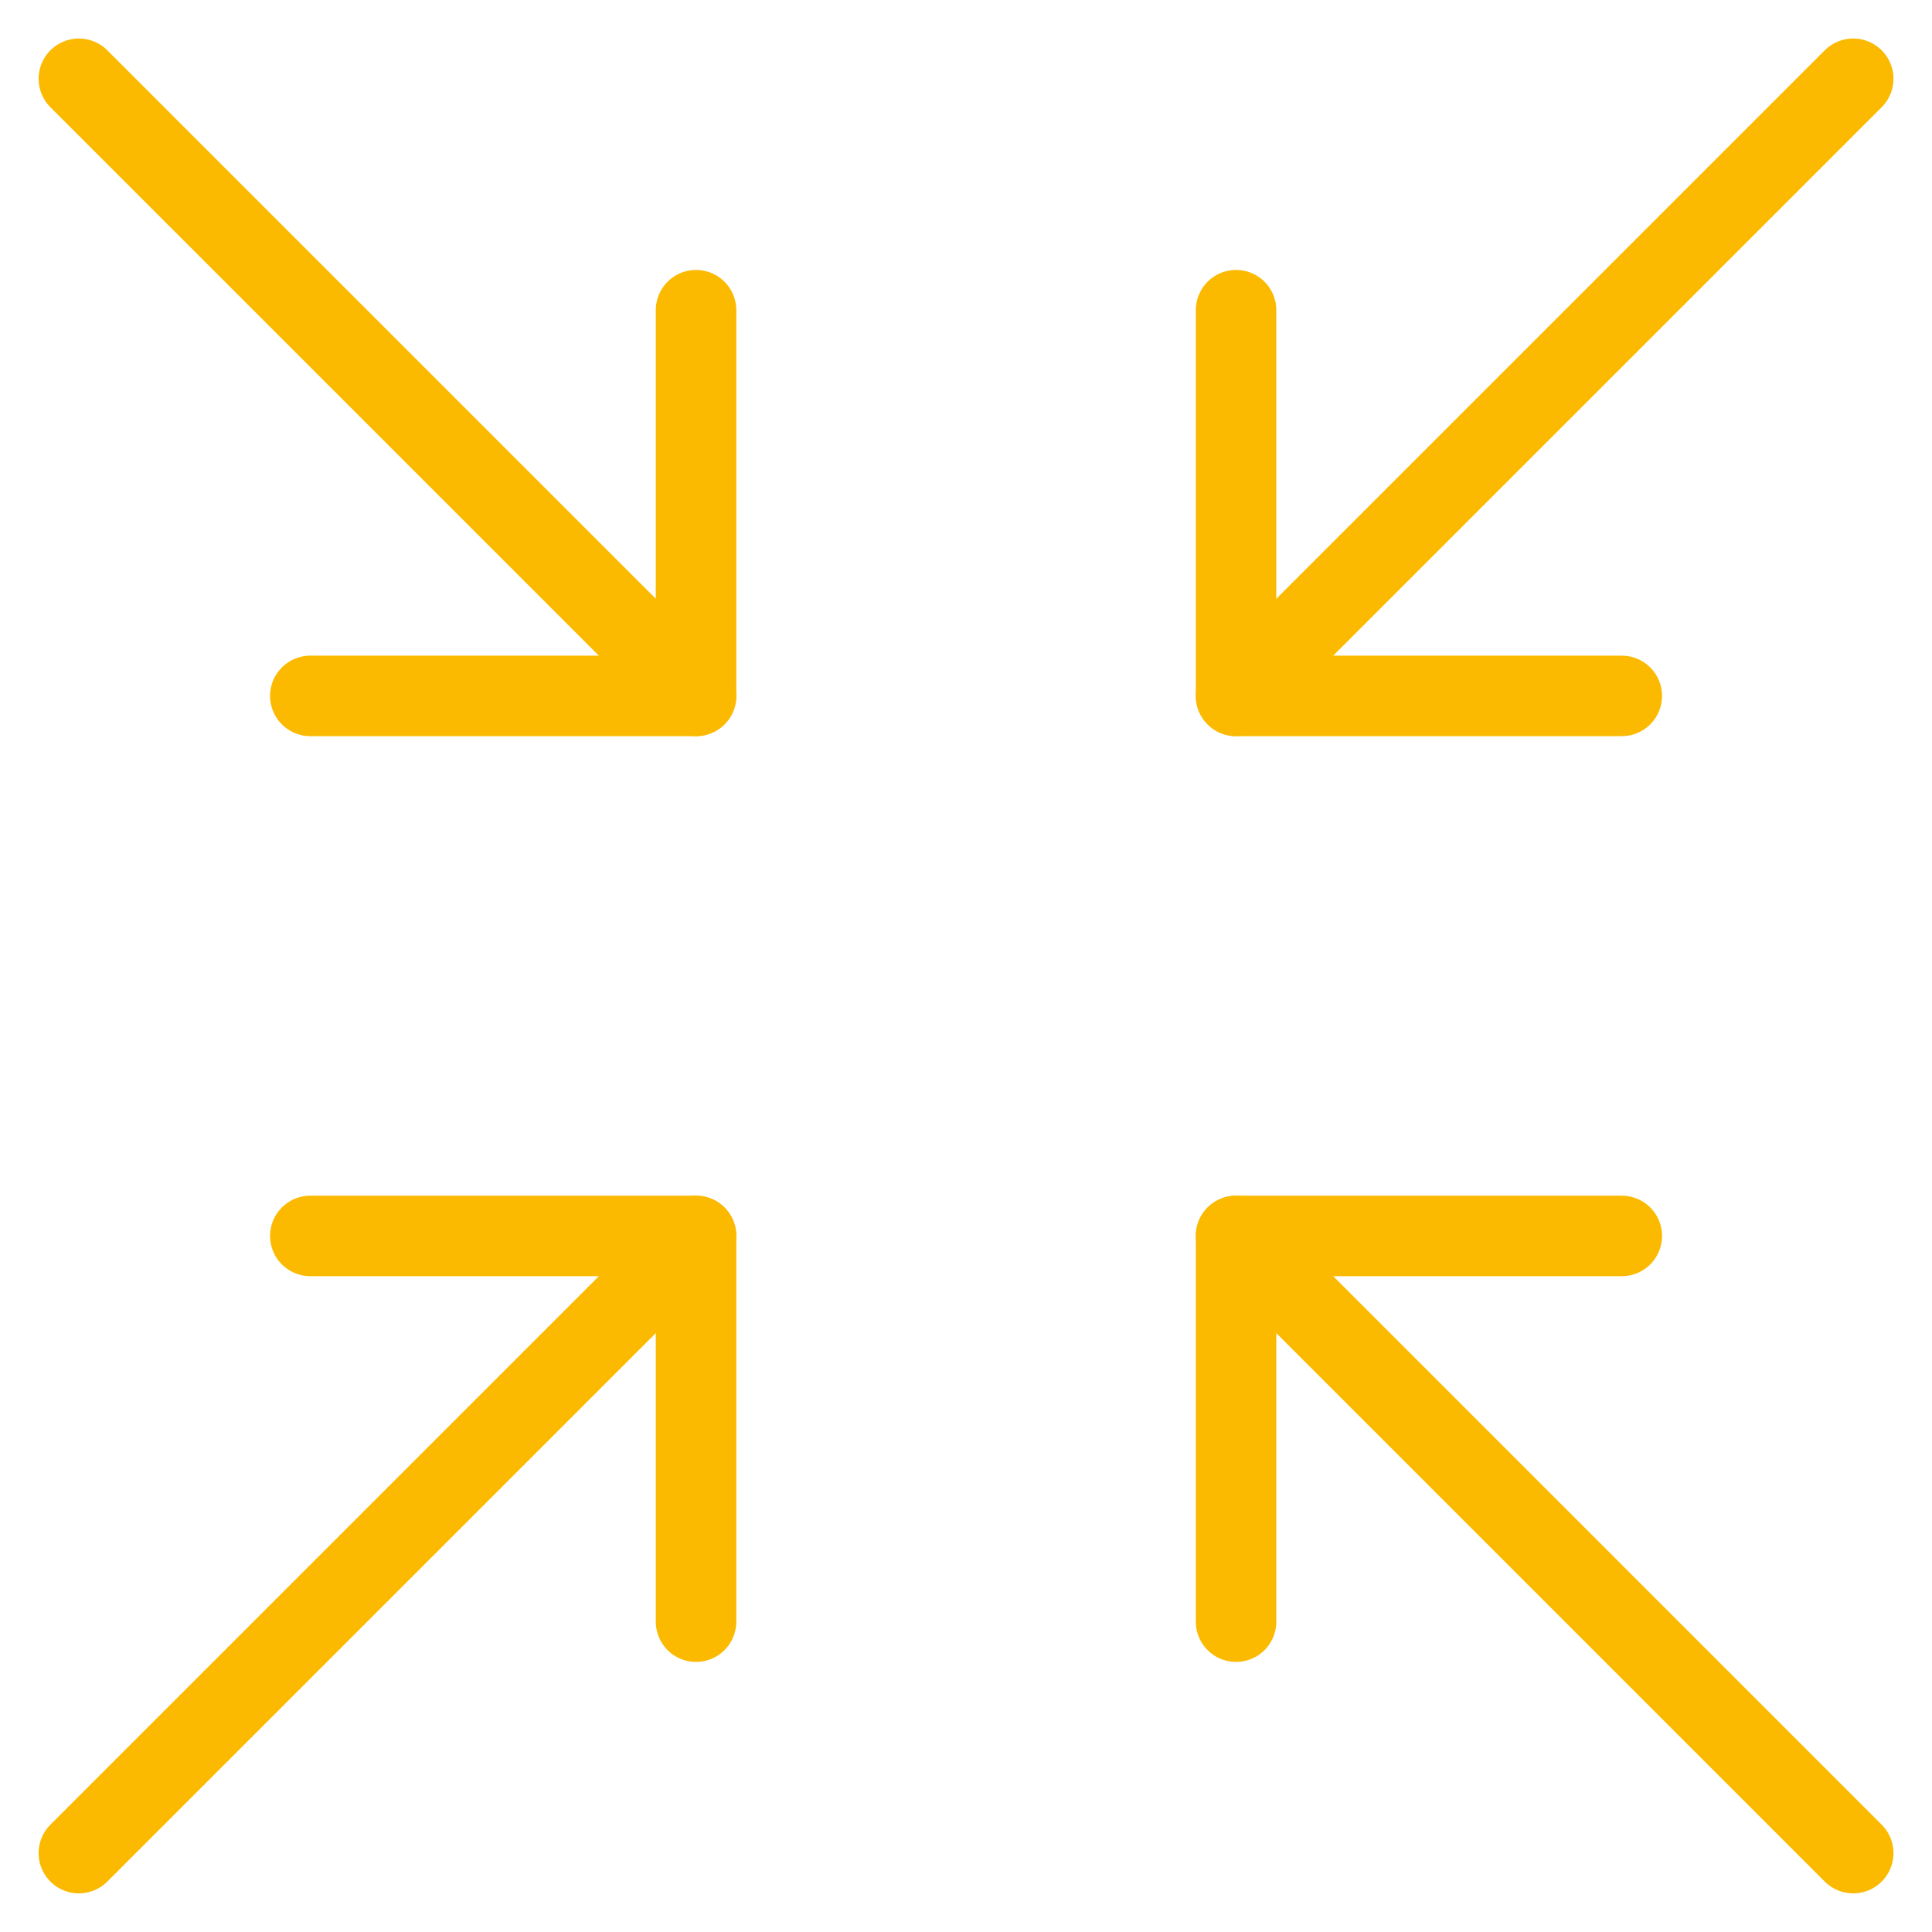
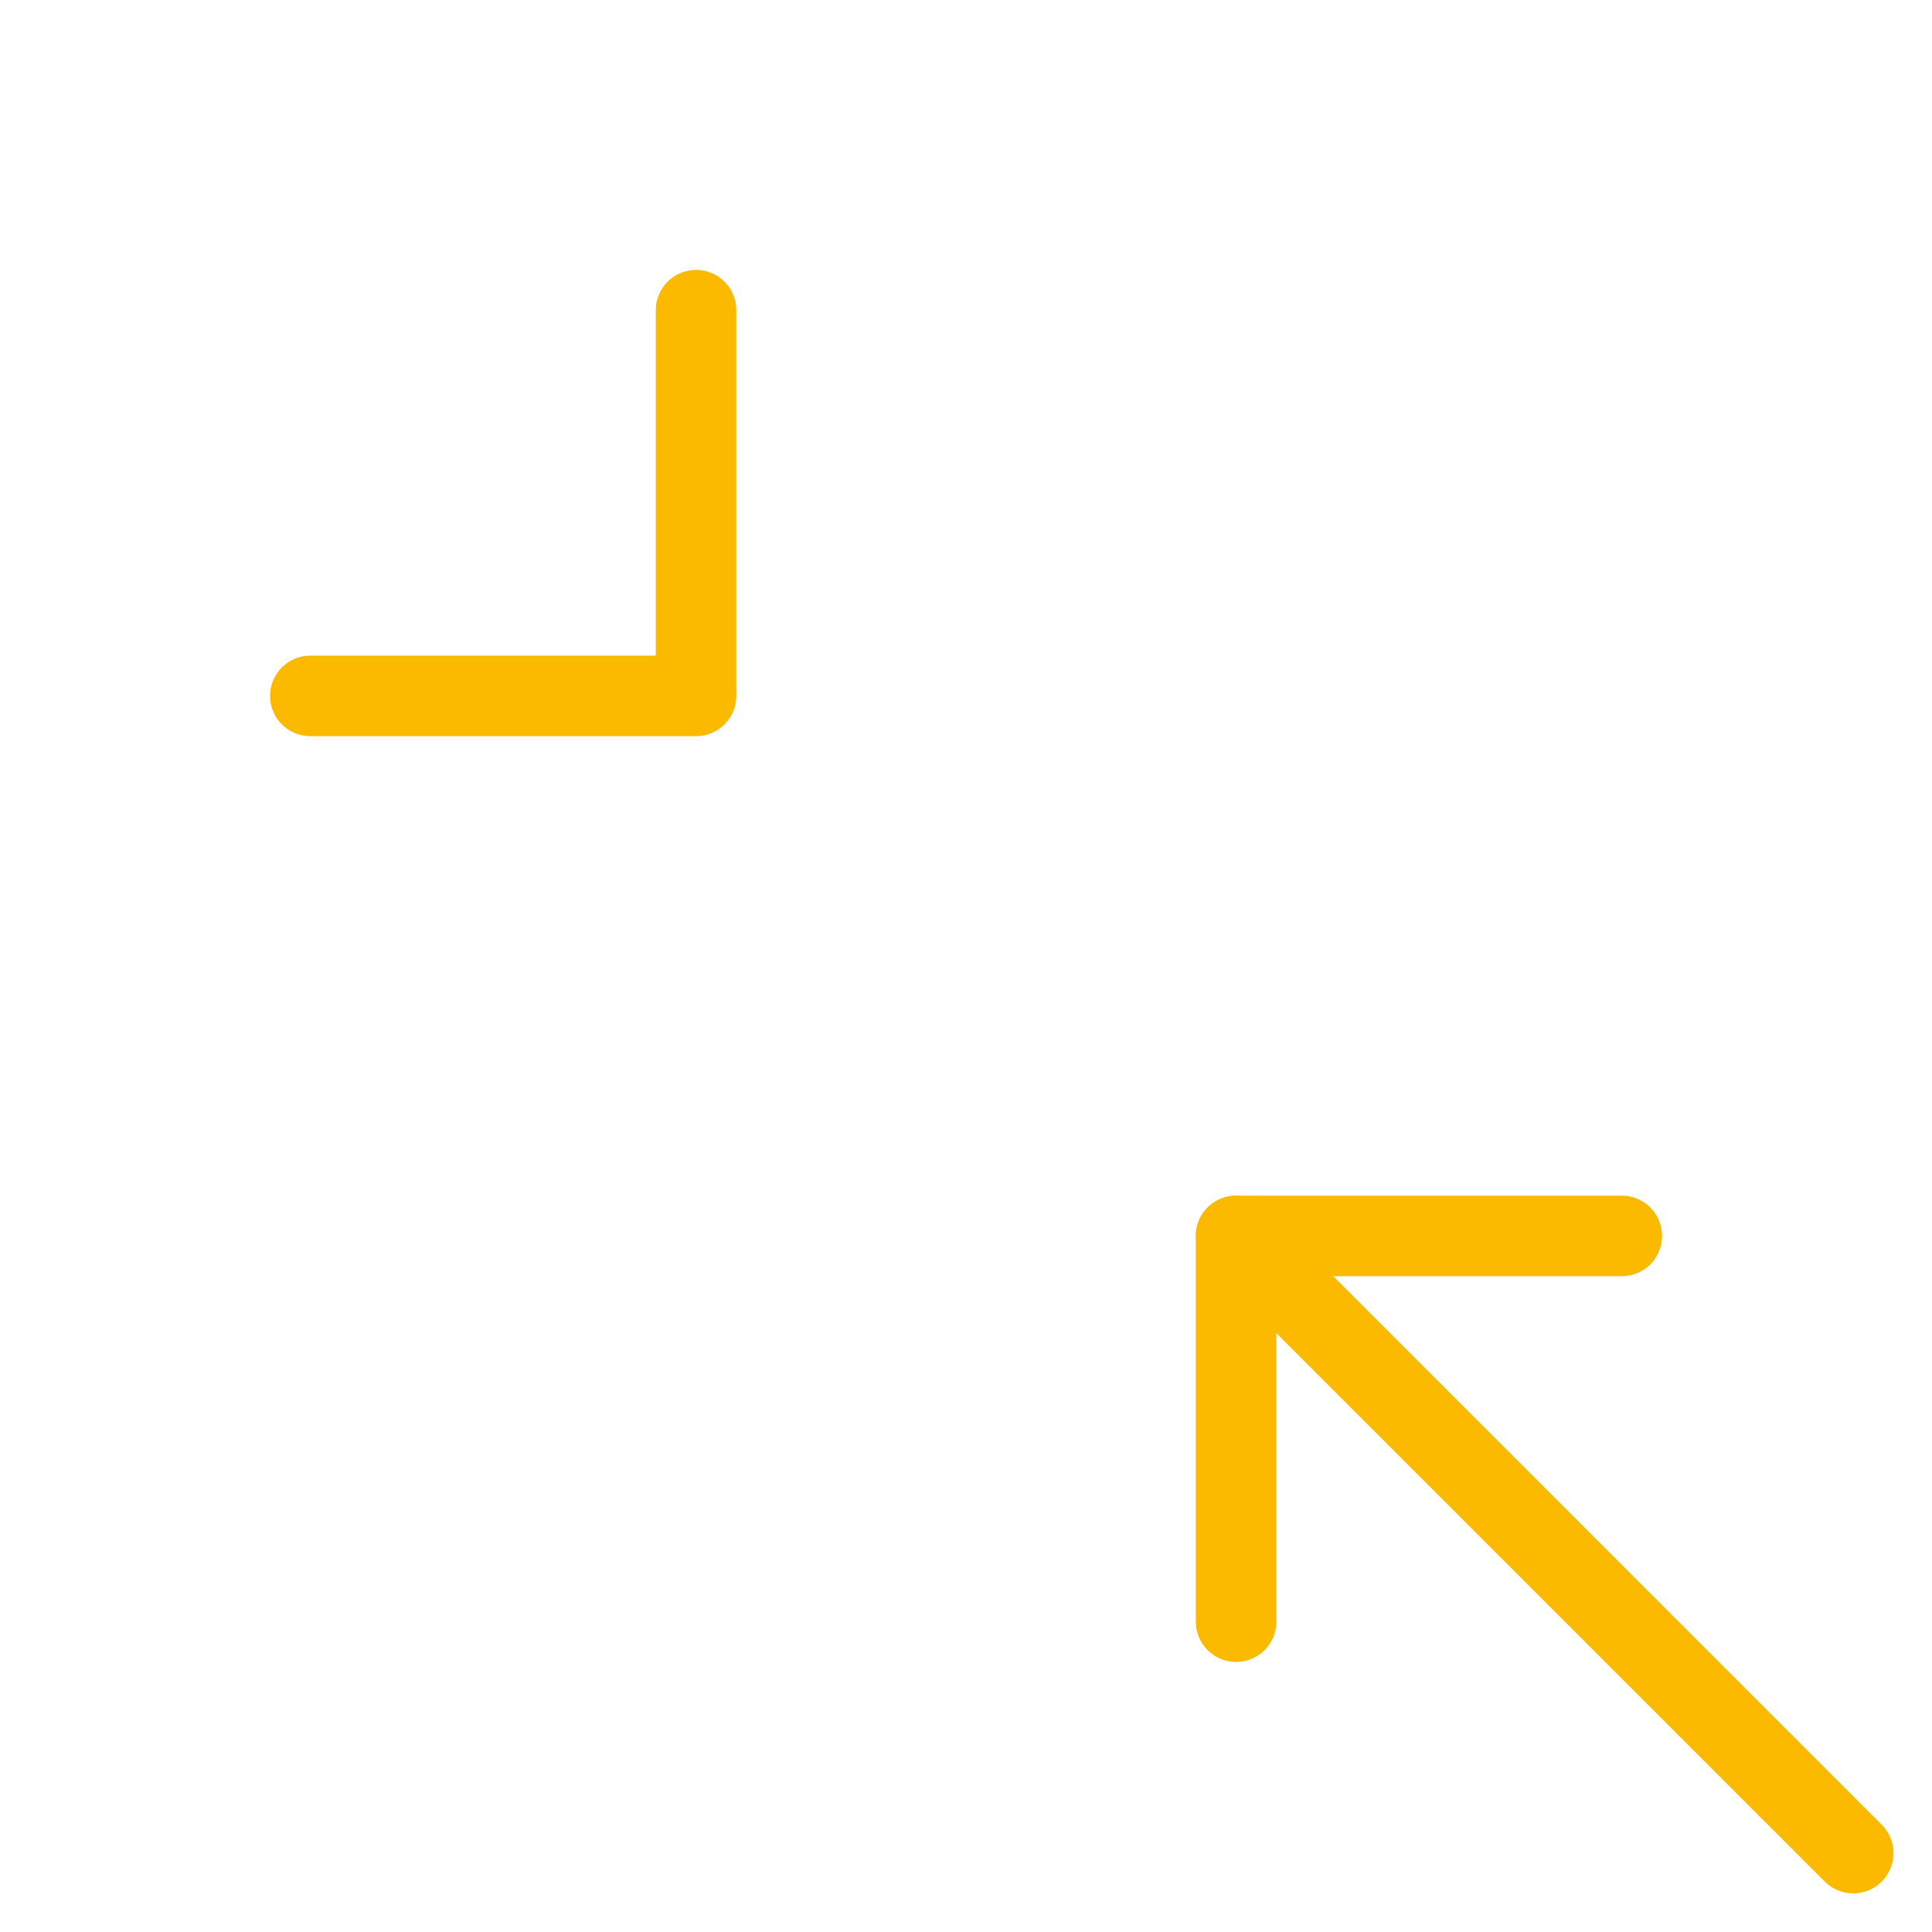
<svg xmlns="http://www.w3.org/2000/svg" width="60" height="60" viewBox="0 0 60 60" fill="none">
-   <path d="M38.387 21.612L57.553 2.446" stroke="#FBBA00" stroke-width="2.5" stroke-linecap="round" stroke-linejoin="round" />
-   <path d="M2.449 57.55L21.616 38.383" stroke="#FBBA00" stroke-width="2.5" stroke-linecap="round" stroke-linejoin="round" />
-   <path d="M50.366 21.612H38.387V9.633" stroke="#FBBA00" stroke-width="2.5" stroke-linecap="round" stroke-linejoin="round" />
-   <path d="M21.616 50.362V38.383H9.637" stroke="#FBBA00" stroke-width="2.5" stroke-linecap="round" stroke-linejoin="round" />
  <path d="M38.387 38.383L57.553 57.55" stroke="#FBBA00" stroke-width="2.5" stroke-linecap="round" stroke-linejoin="round" />
-   <path d="M2.449 2.446L21.616 21.612" stroke="#FBBA00" stroke-width="2.5" stroke-linecap="round" stroke-linejoin="round" />
  <path d="M38.387 50.362V38.383H50.366" stroke="#FBBA00" stroke-width="2.5" stroke-linecap="round" stroke-linejoin="round" />
  <path d="M9.637 21.612H21.616V9.633" stroke="#FBBA00" stroke-width="2.5" stroke-linecap="round" stroke-linejoin="round" />
</svg>